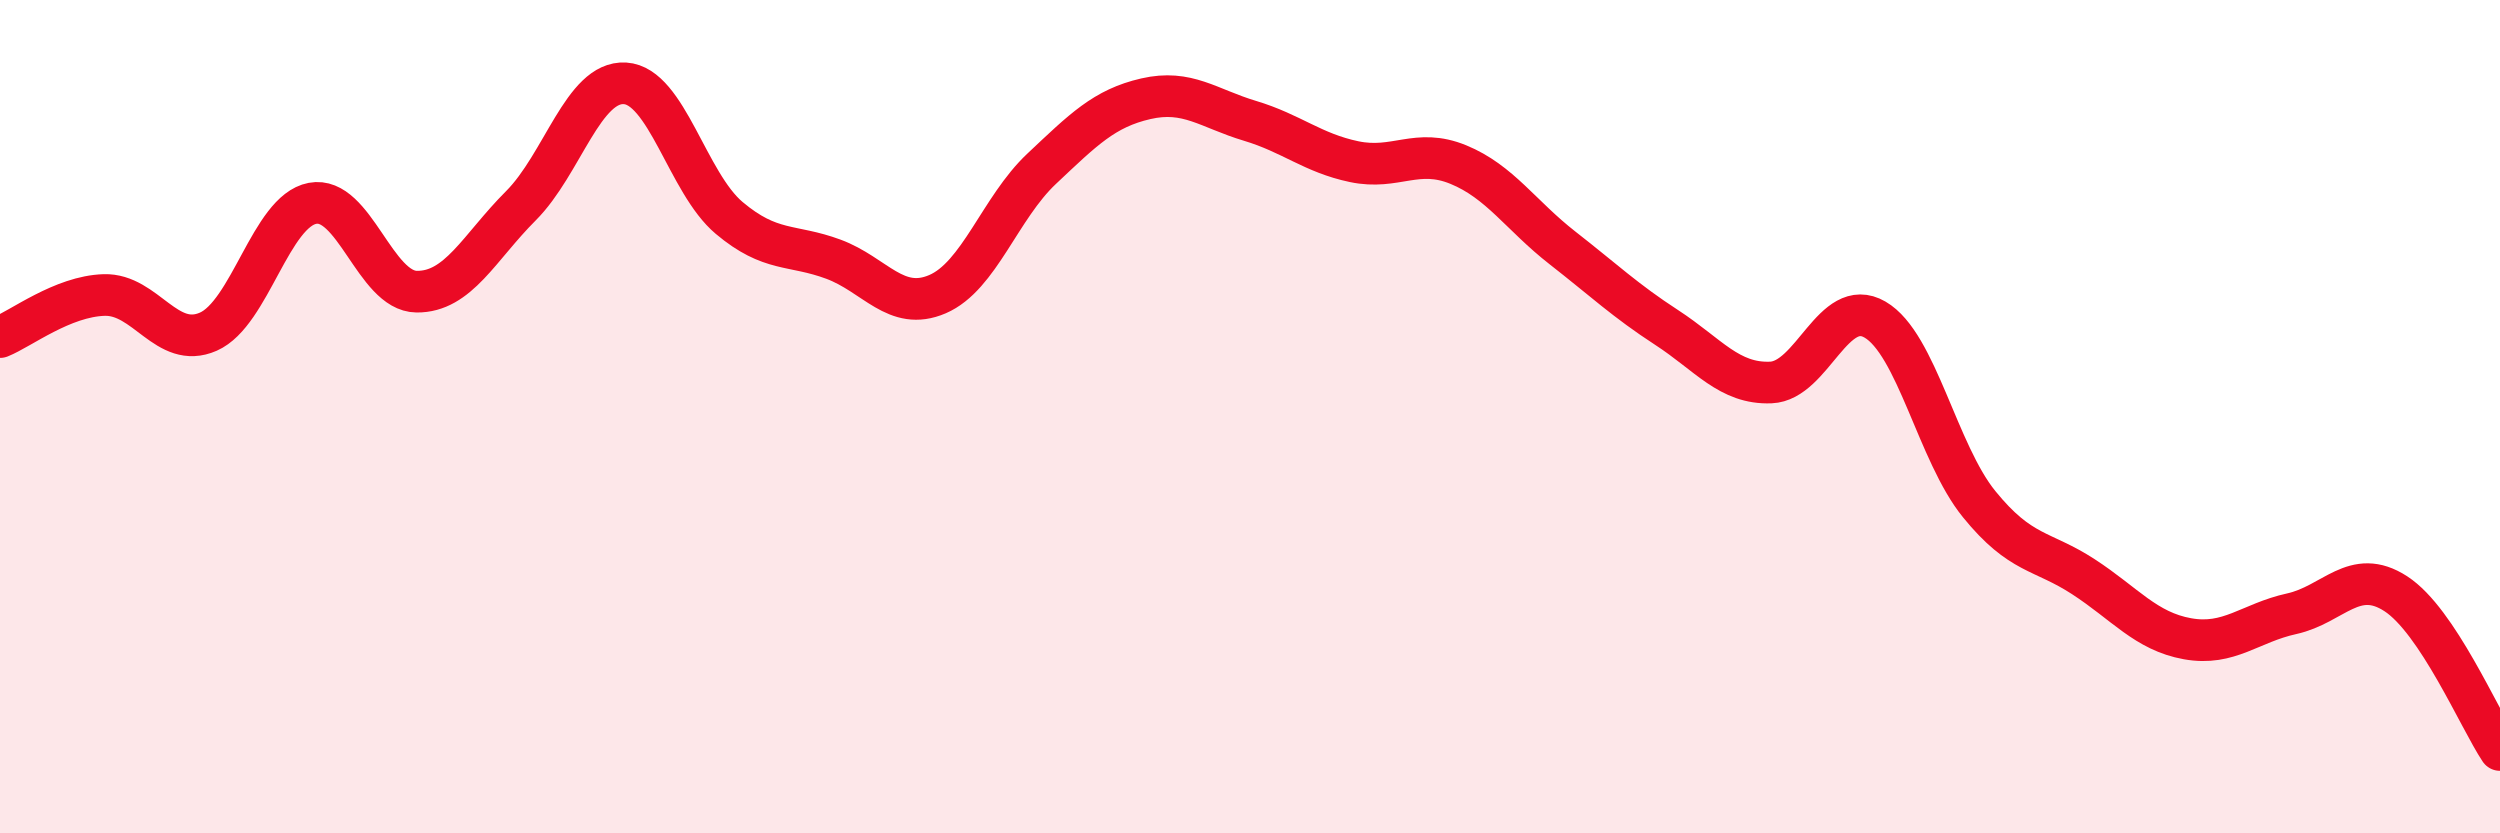
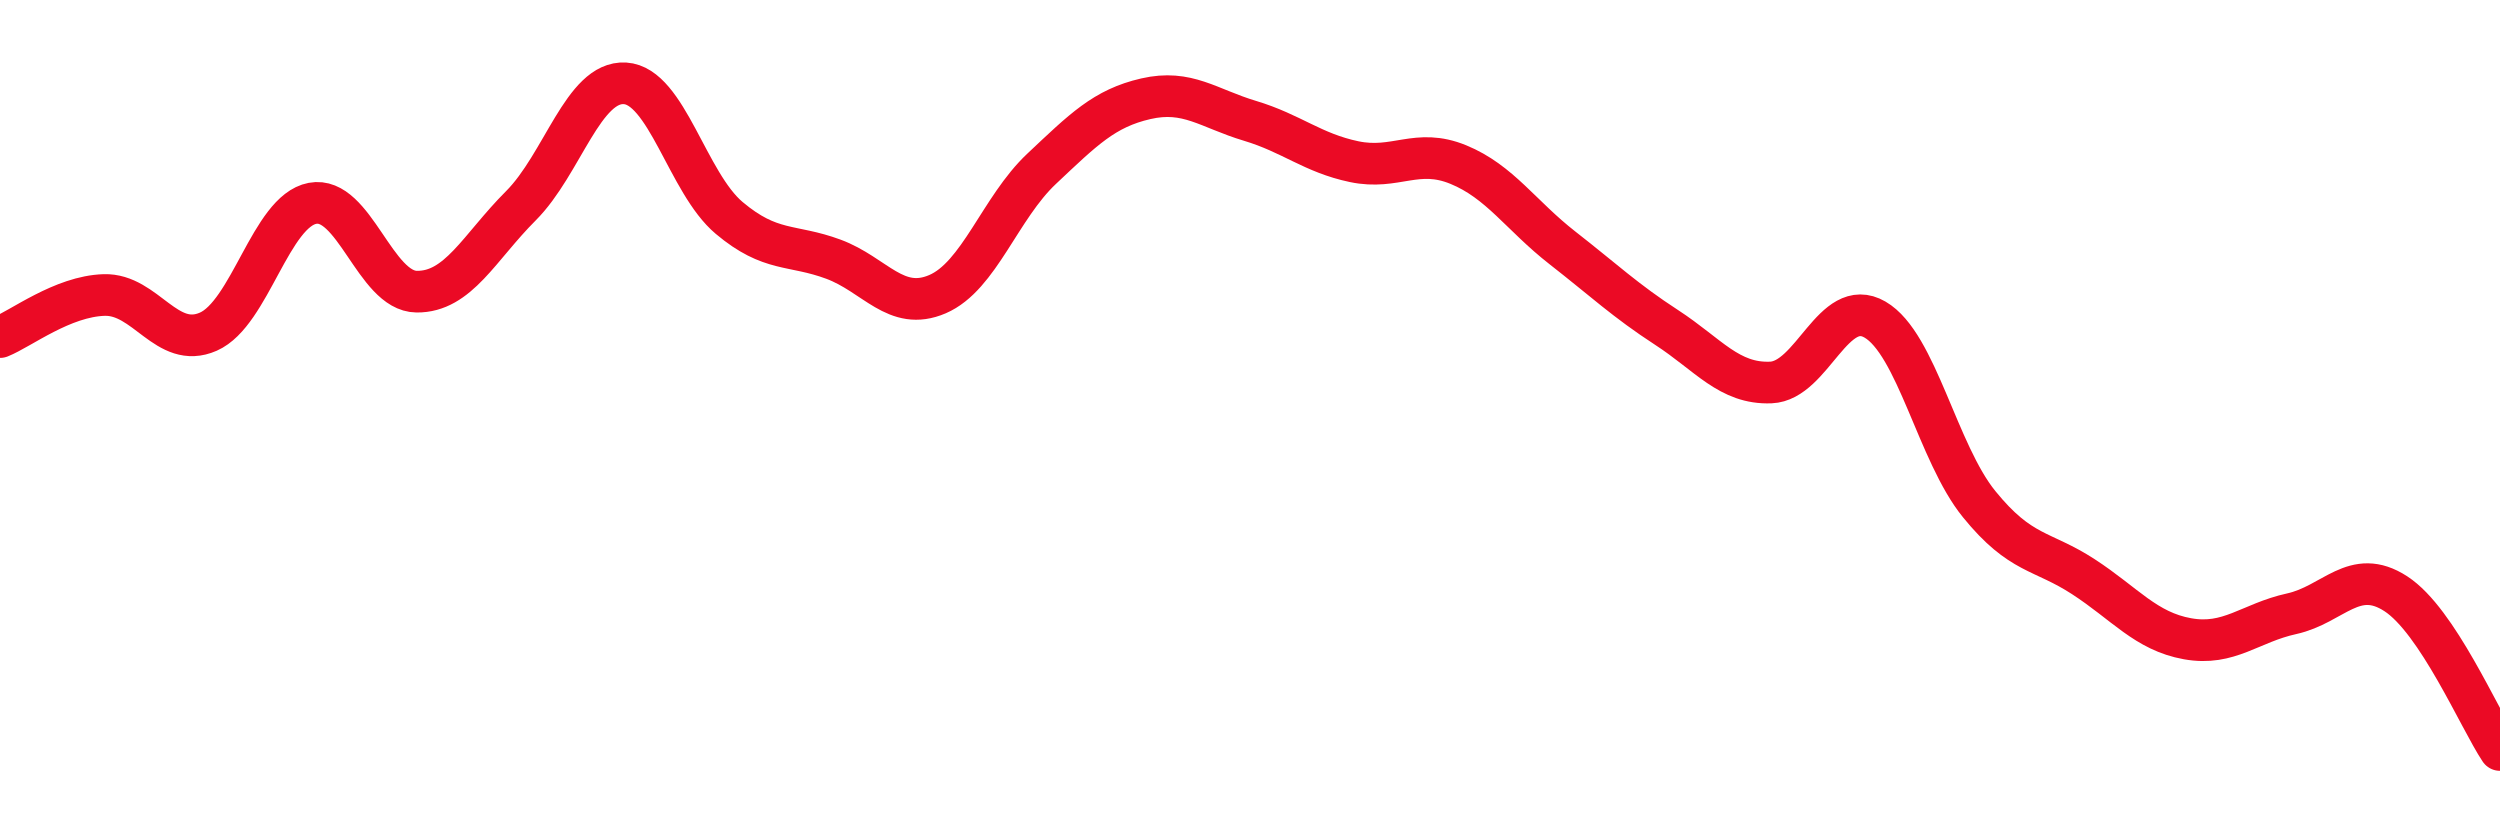
<svg xmlns="http://www.w3.org/2000/svg" width="60" height="20" viewBox="0 0 60 20">
-   <path d="M 0,8.09 C 0.5,7.89 1.5,7.11 2.5,7.08 C 3.5,7.05 4,8.4 5,7.96 C 6,7.52 6.5,5.07 7.5,4.88 C 8.5,4.69 9,6.99 10,7 C 11,7.01 11.5,5.94 12.5,4.94 C 13.5,3.94 14,1.94 15,2 C 16,2.06 16.5,4.39 17.5,5.23 C 18.5,6.07 19,5.85 20,6.22 C 21,6.59 21.5,7.49 22.5,7.06 C 23.5,6.63 24,4.99 25,4.05 C 26,3.11 26.5,2.6 27.5,2.37 C 28.5,2.14 29,2.6 30,2.9 C 31,3.2 31.5,3.67 32.5,3.88 C 33.5,4.09 34,3.54 35,3.95 C 36,4.36 36.5,5.17 37.5,5.95 C 38.5,6.73 39,7.21 40,7.86 C 41,8.51 41.5,9.22 42.5,9.18 C 43.5,9.14 44,7.09 45,7.67 C 46,8.25 46.5,10.87 47.5,12.1 C 48.5,13.33 49,13.19 50,13.84 C 51,14.49 51.5,15.15 52.5,15.33 C 53.5,15.51 54,14.95 55,14.73 C 56,14.51 56.5,13.6 57.5,14.25 C 58.5,14.9 59.5,17.25 60,18L60 20L0 20Z" fill="#EB0A25" opacity="0.1" stroke-linecap="round" stroke-linejoin="round" />
  <path d="M 0,8.09 C 0.5,7.89 1.5,7.11 2.5,7.08 C 3.5,7.05 4,8.4 5,7.96 C 6,7.52 6.5,5.07 7.5,4.88 C 8.5,4.69 9,6.99 10,7 C 11,7.01 11.5,5.94 12.5,4.94 C 13.5,3.94 14,1.94 15,2 C 16,2.06 16.5,4.39 17.5,5.23 C 18.5,6.07 19,5.85 20,6.22 C 21,6.59 21.5,7.49 22.5,7.06 C 23.5,6.63 24,4.99 25,4.05 C 26,3.11 26.5,2.6 27.5,2.37 C 28.5,2.14 29,2.6 30,2.9 C 31,3.2 31.5,3.67 32.5,3.88 C 33.5,4.09 34,3.54 35,3.95 C 36,4.36 36.5,5.17 37.5,5.95 C 38.5,6.73 39,7.21 40,7.86 C 41,8.51 41.5,9.22 42.5,9.18 C 43.5,9.14 44,7.09 45,7.67 C 46,8.25 46.5,10.87 47.5,12.1 C 48.5,13.33 49,13.19 50,13.84 C 51,14.49 51.5,15.15 52.5,15.33 C 53.5,15.51 54,14.95 55,14.73 C 56,14.51 56.5,13.6 57.5,14.25 C 58.5,14.9 59.5,17.25 60,18" stroke="#EB0A25" stroke-width="1" fill="none" stroke-linecap="round" stroke-linejoin="round" />
</svg>